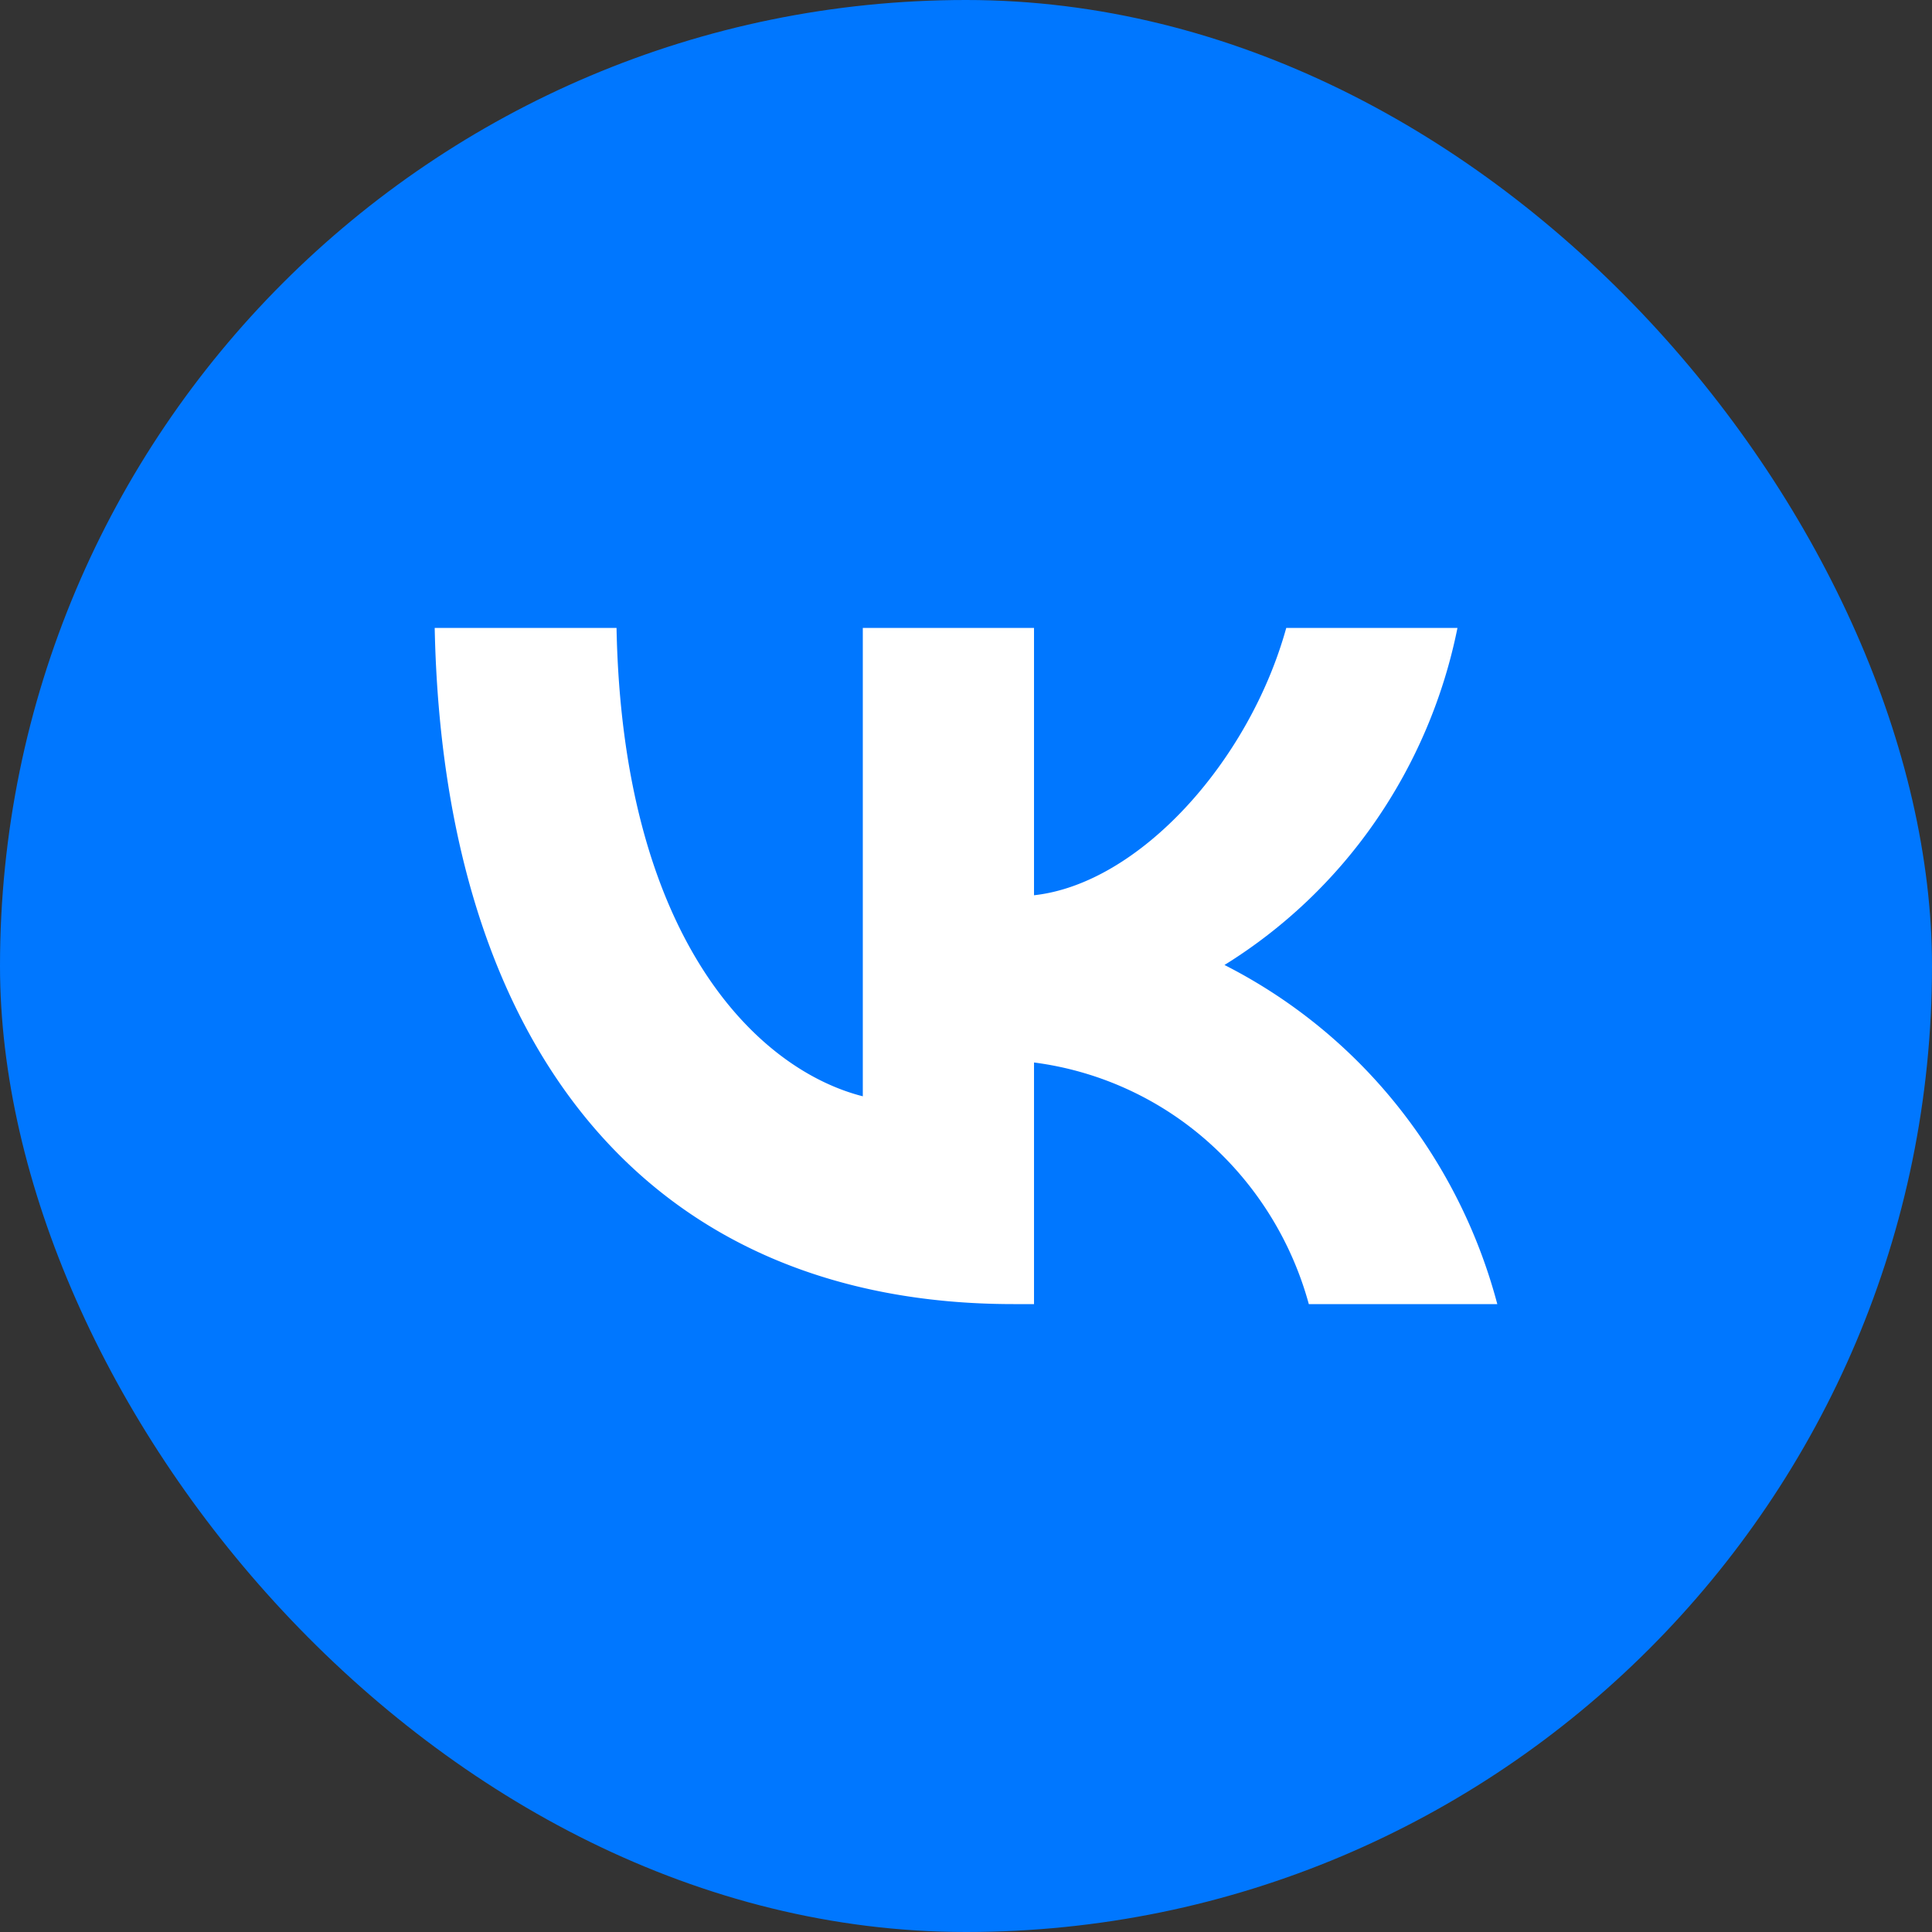
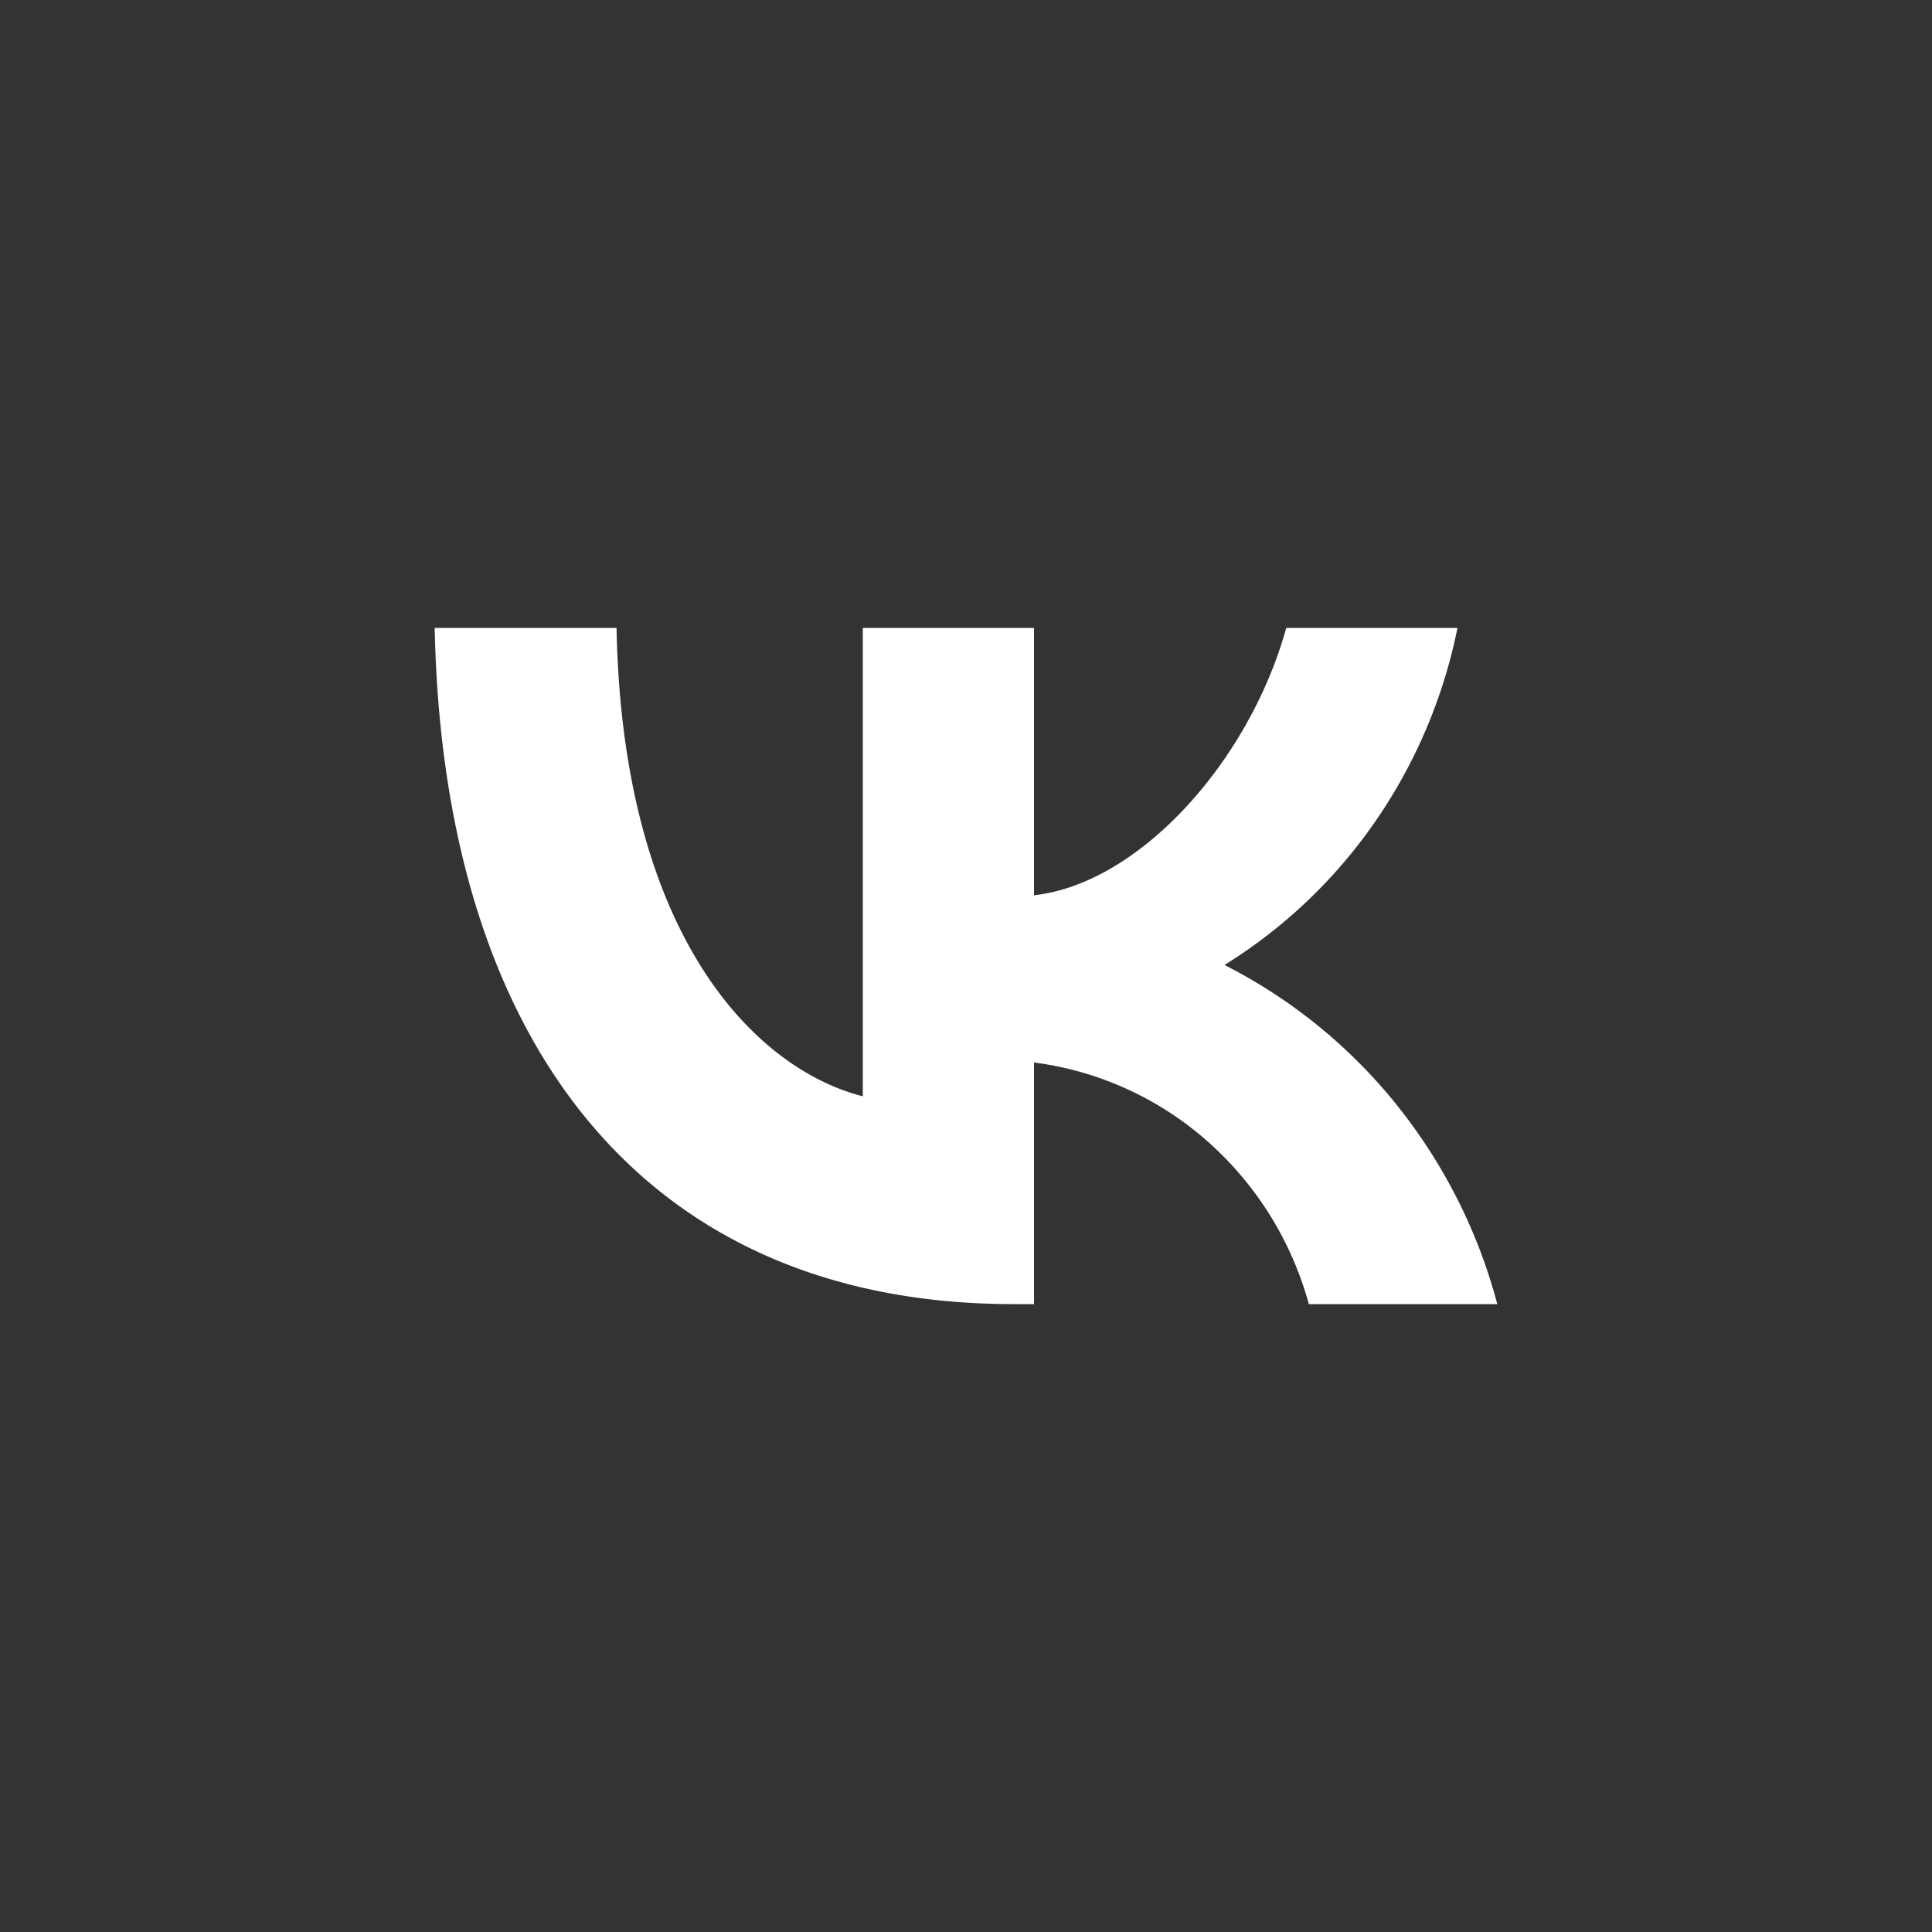
<svg xmlns="http://www.w3.org/2000/svg" width="40" height="40" viewBox="0 0 34 34" fill="none">
  <rect x="0" y="0" width="34" height="34" fill="#333333" stroke="none" />
-   <rect width="34" height="34" rx="17" fill="#07F">
-   </rect>
  <path d="M17.835 22.95c-6.389 0-10.033-4.467-10.185-11.9h3.2c.105 5.456 2.465 7.767 4.334 8.243V11.05h3.013v4.705c1.846-.202 3.785-2.346 4.439-4.705h3.013a9.17 9.17 0 0 1-1.443 3.402 8.972 8.972 0 0 1-2.657 2.53 9.261 9.261 0 0 1 3.028 2.459 9.479 9.479 0 0 1 1.773 3.509h-3.317a5.9 5.9 0 0 0-1.789-2.87 5.717 5.717 0 0 0-3.047-1.382v4.252h-.362Z" fill="#fff">
  </path>
</svg>